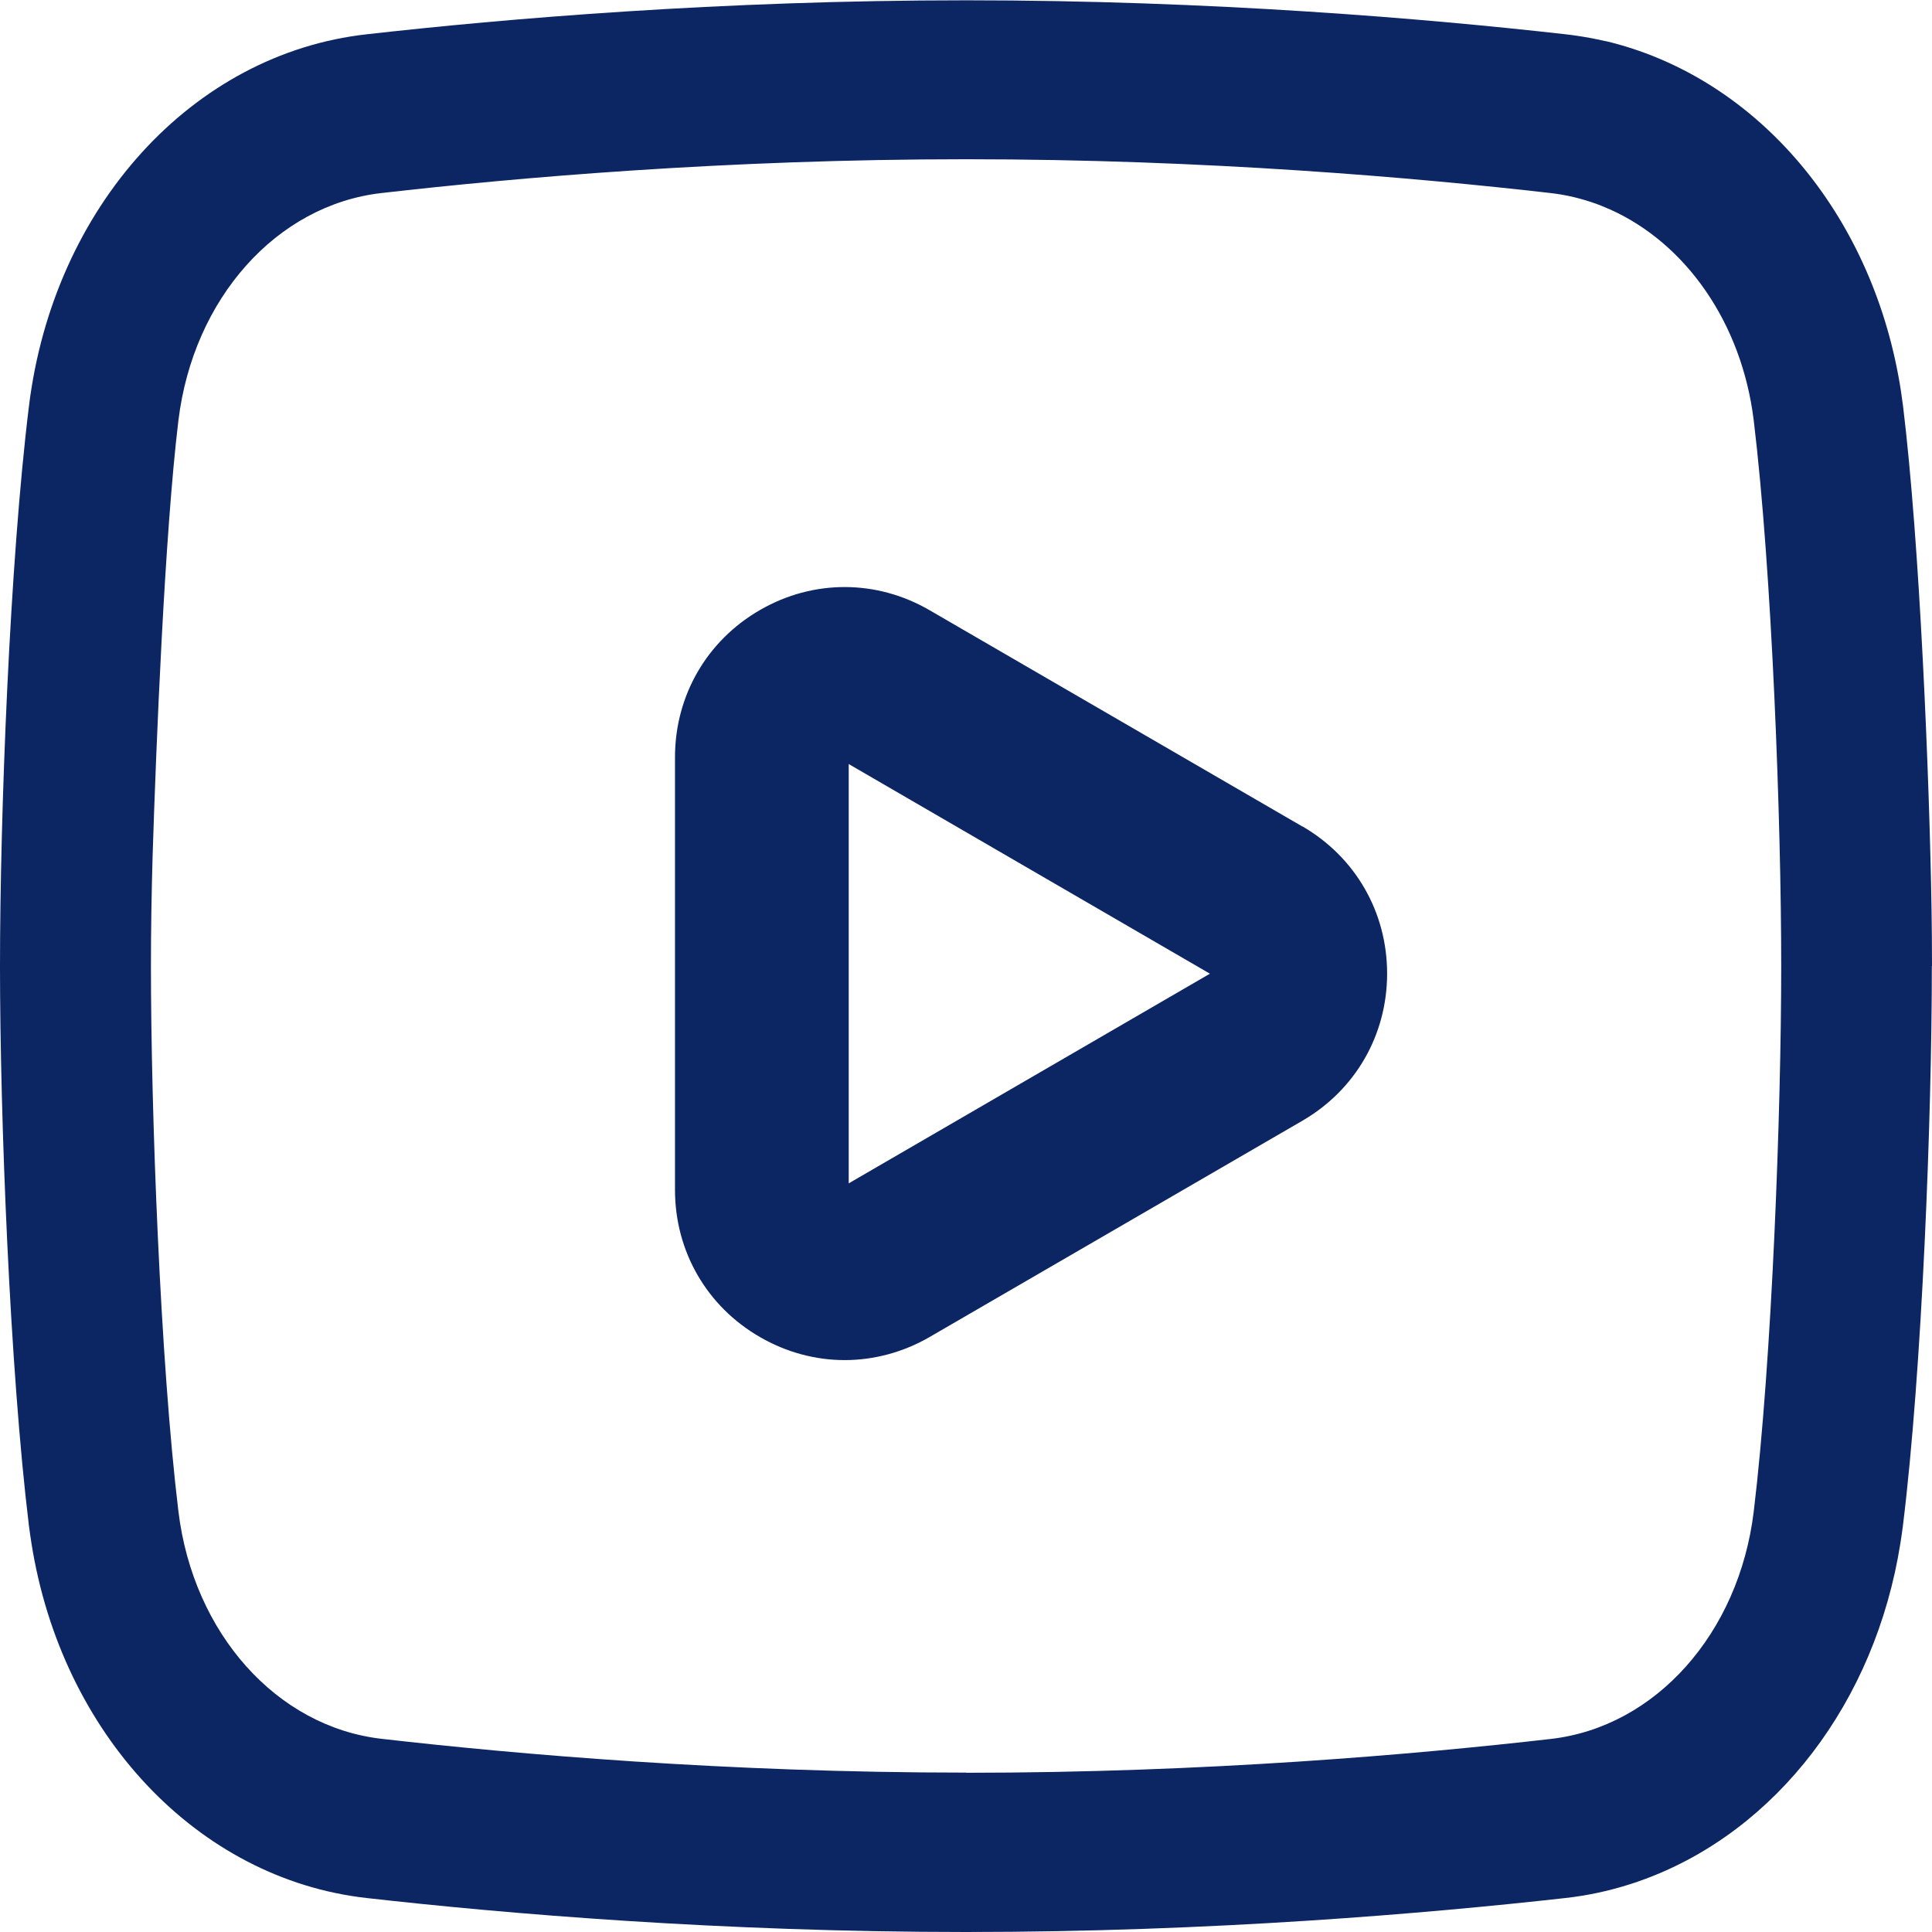
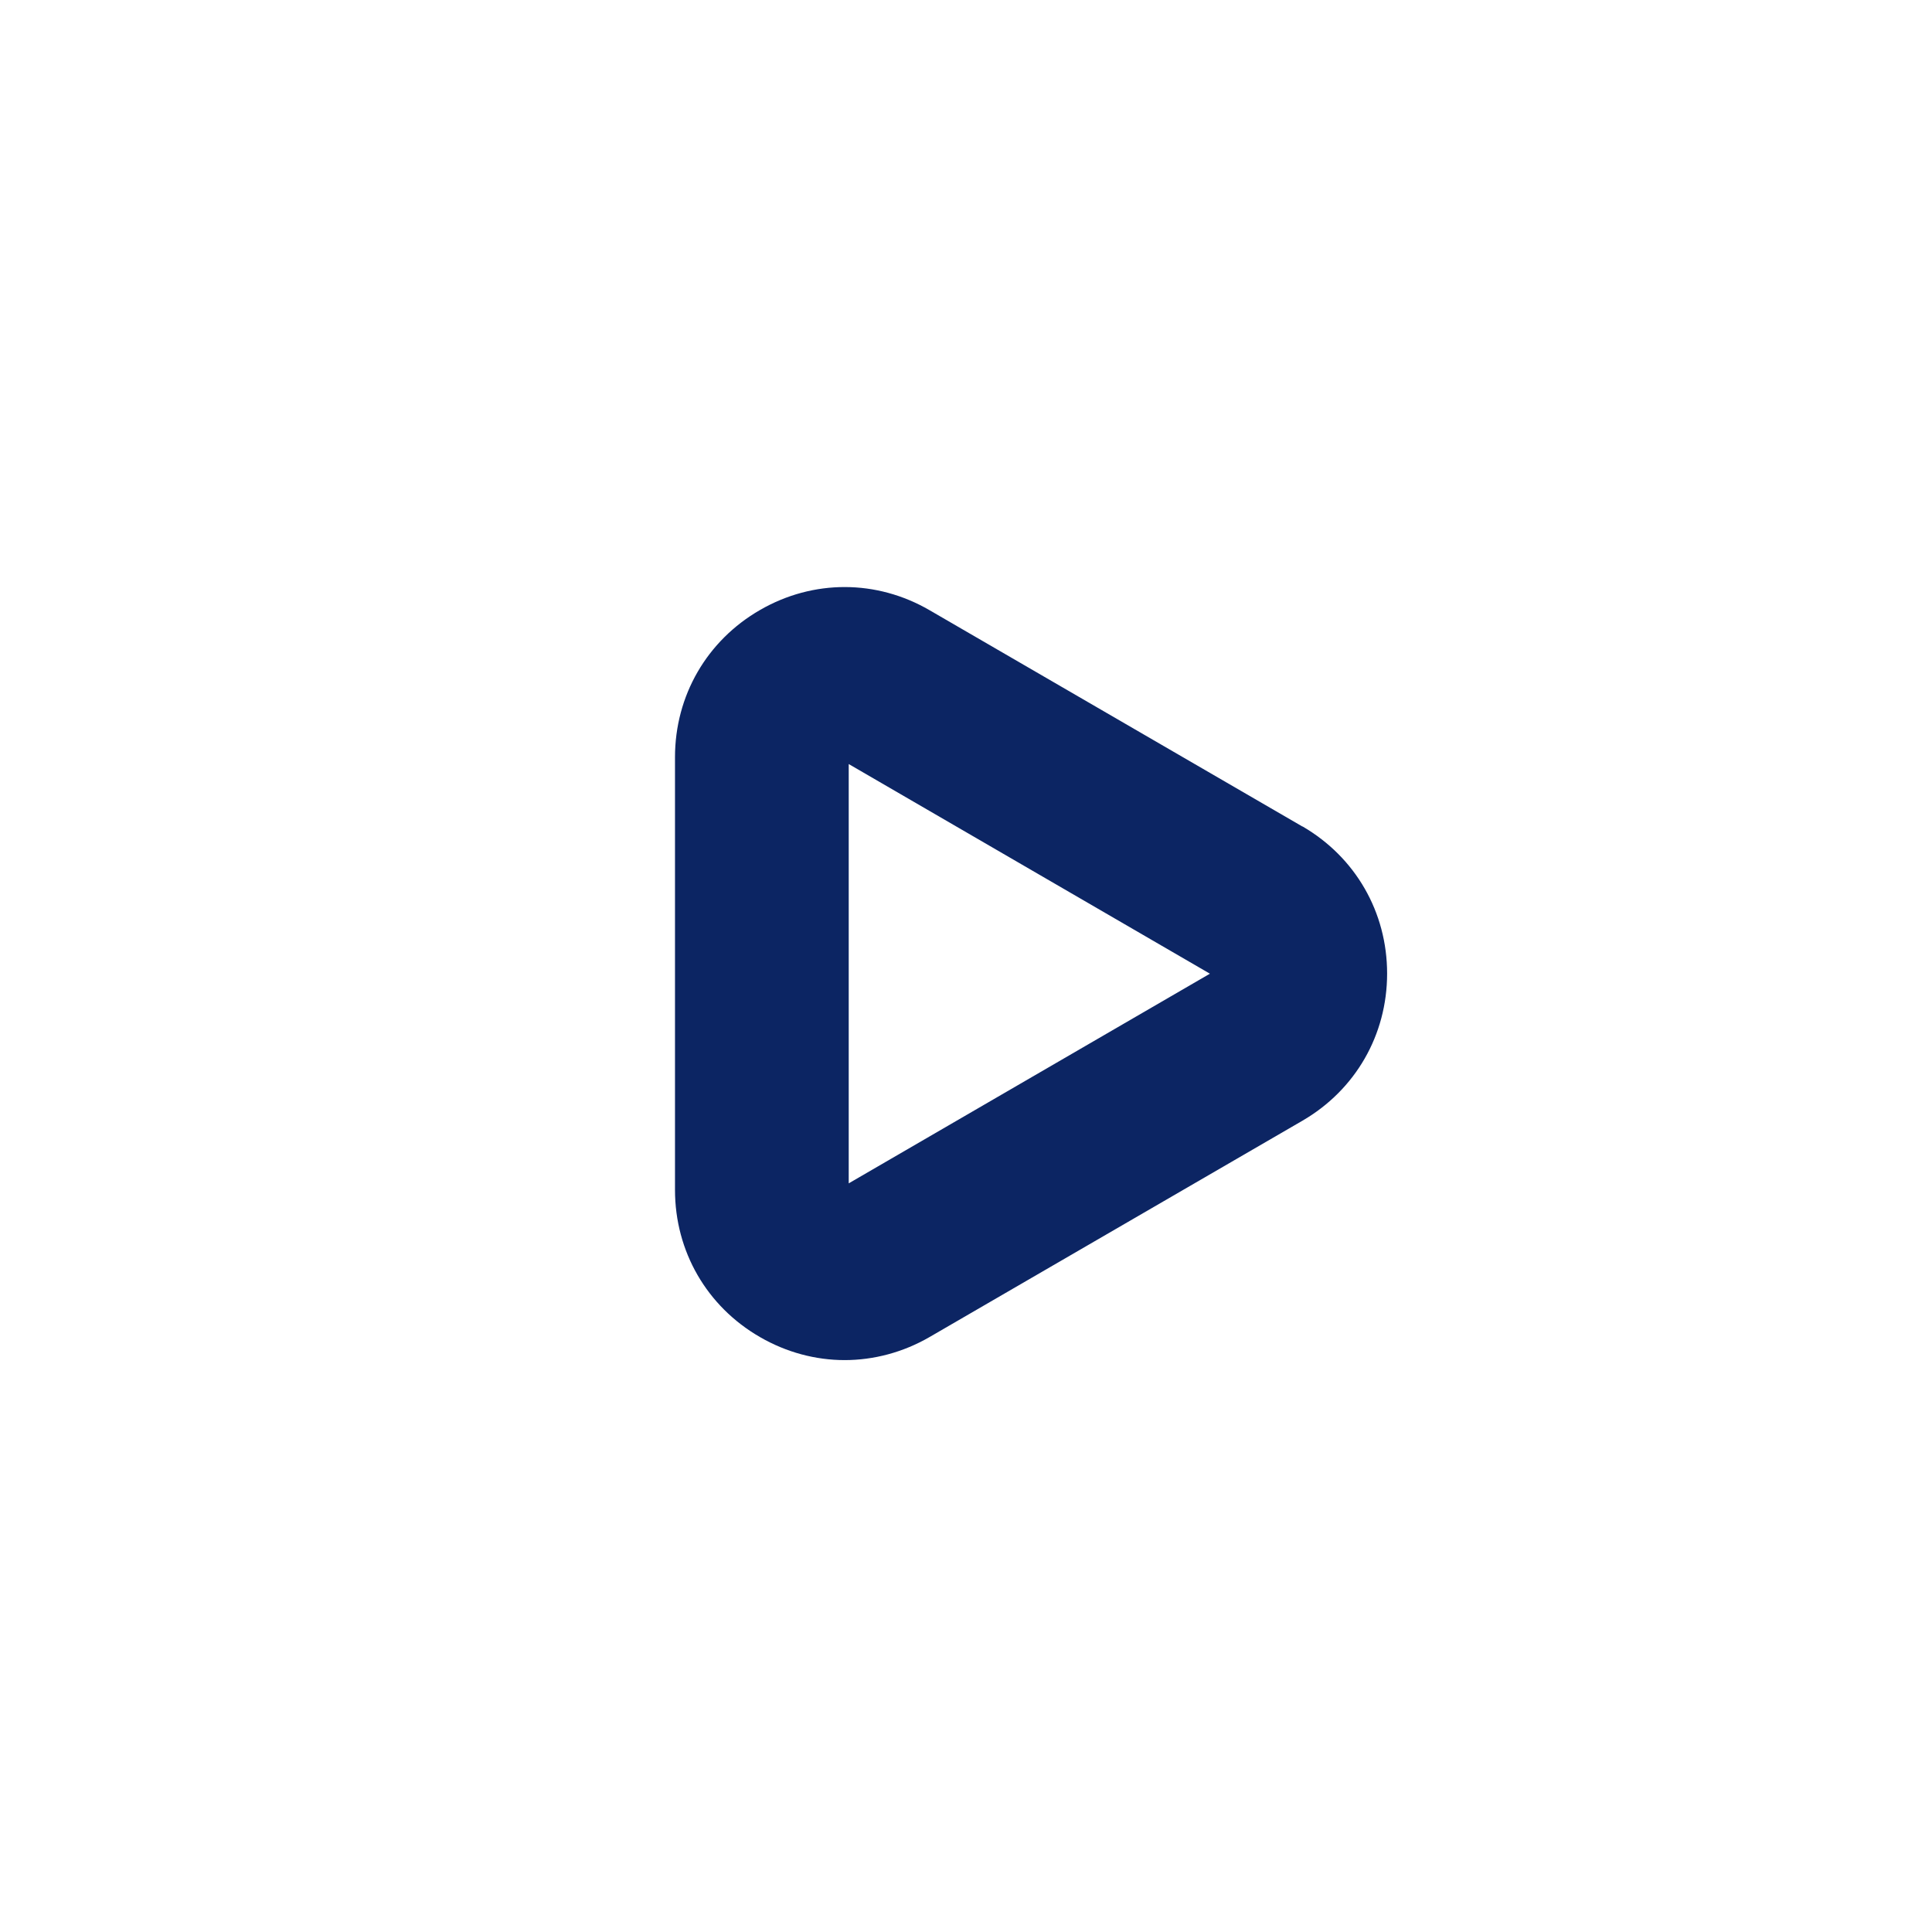
<svg xmlns="http://www.w3.org/2000/svg" id="Warstwa_2" width="20px" height="20px" viewBox="0 0 128 128">
  <defs>
    <style>.cls-1{fill:#0c2563;}</style>
  </defs>
-   <path class="cls-1" d="m128,64c0-1.24-.01-2.49-.03-3.75-.14-8.78-.78-24.28-1.89-33.36-.09-.69-.19-1.38-.32-2.05-2.09-11.19-9.7-19.82-19.39-22.12-.01,0-.03,0-.04,0-.34-.08-.67-.15-1.01-.21-.28-.05-.56-.1-.84-.14-.26-.04-.51-.07-.77-.1-9.12-1.03-23.41-2.25-39.7-2.25s-30.58,1.22-39.7,2.25C12.75,3.55,3.55,13.69,1.92,26.89c-1.28,10.37-1.92,27.15-1.92,37.11s.65,26.74,1.92,37.11c.05.37.1.74.16,1.11,1.99,12.66,11,22.27,22.22,23.53,9.12,1.03,23.41,2.25,39.7,2.25s30.58-1.23,39.7-2.25c1.44-.16,2.85-.46,4.21-.89.11-.03.21-.07.31-.1.06-.02.13-.04.19-.06.05-.02.11-.04.16-.06.14-.05.28-.1.42-.15,8.68-3.22,15.25-11.67,16.92-22.27.06-.37.11-.74.16-1.11,1.28-10.37,1.92-27.15,1.92-37.11Zm-64,53.44c-15.88,0-29.83-1.22-38.73-2.24-6.94-.8-12.47-6.99-13.45-15.07-1.21-10.02-1.82-26.55-1.82-36.14,0-2.4.04-4.82.11-7.25.23-7.31.8-21.37,1.71-28.88.98-8.08,6.51-14.28,13.45-15.07,8.9-1.02,22.84-2.24,38.73-2.24s29.83,1.22,38.73,2.24c1.06.12,2.08.37,3.07.73.1.04.2.08.31.12.19.08.38.16.57.24,5.01,2.25,8.72,7.51,9.51,13.98,1.21,10.02,1.82,26.55,1.82,36.14s-.61,26.12-1.82,36.14c-.98,8.08-6.51,14.28-13.45,15.07-8.9,1.02-22.84,2.24-38.73,2.24Z" />
  <path class="cls-1" d="m86.29,54.76l-24.7-14.33c-3.51-2.04-7.71-2.05-11.23-.02-3.53,2.03-5.64,5.68-5.64,9.76v28.66c0,4.08,2.11,7.73,5.64,9.76,1.75,1.01,3.68,1.52,5.6,1.52s3.87-.51,5.63-1.53l24.7-14.33c3.51-2.04,5.61-5.68,5.61-9.75,0-4.07-2.1-7.71-5.61-9.75Zm-30.06,23.63v-27.77s23.93,13.89,23.93,13.89l-23.93,13.89Z" />
</svg>